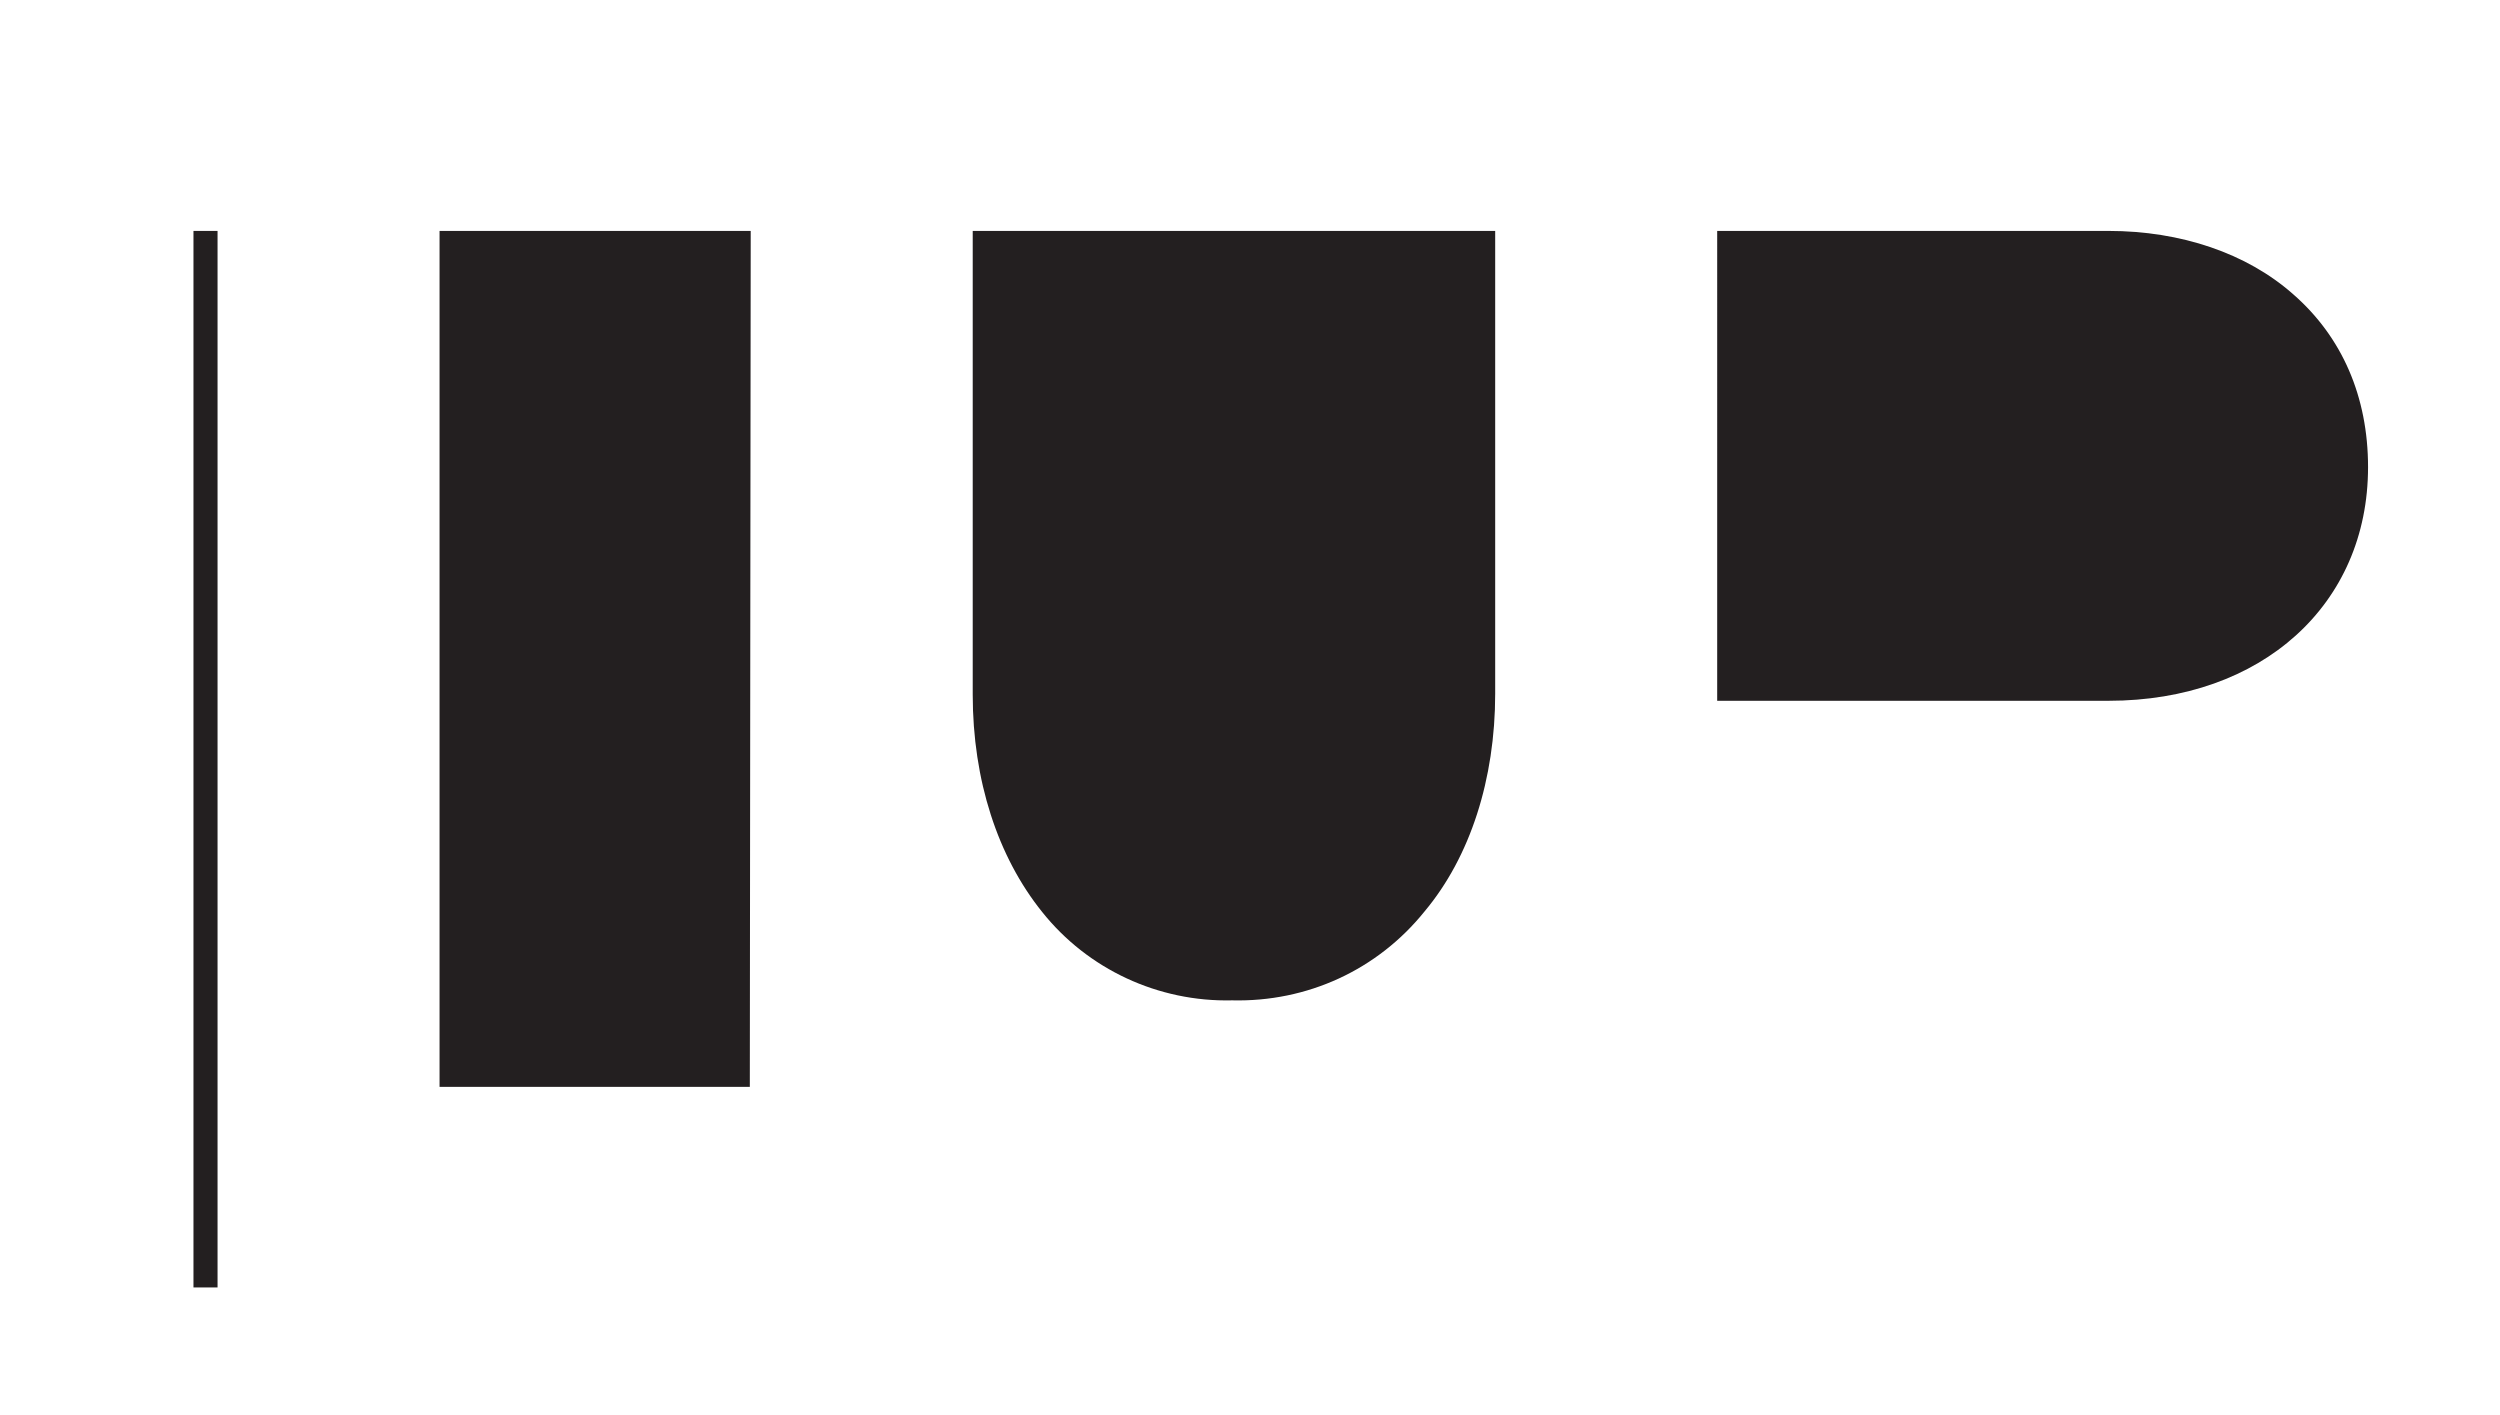
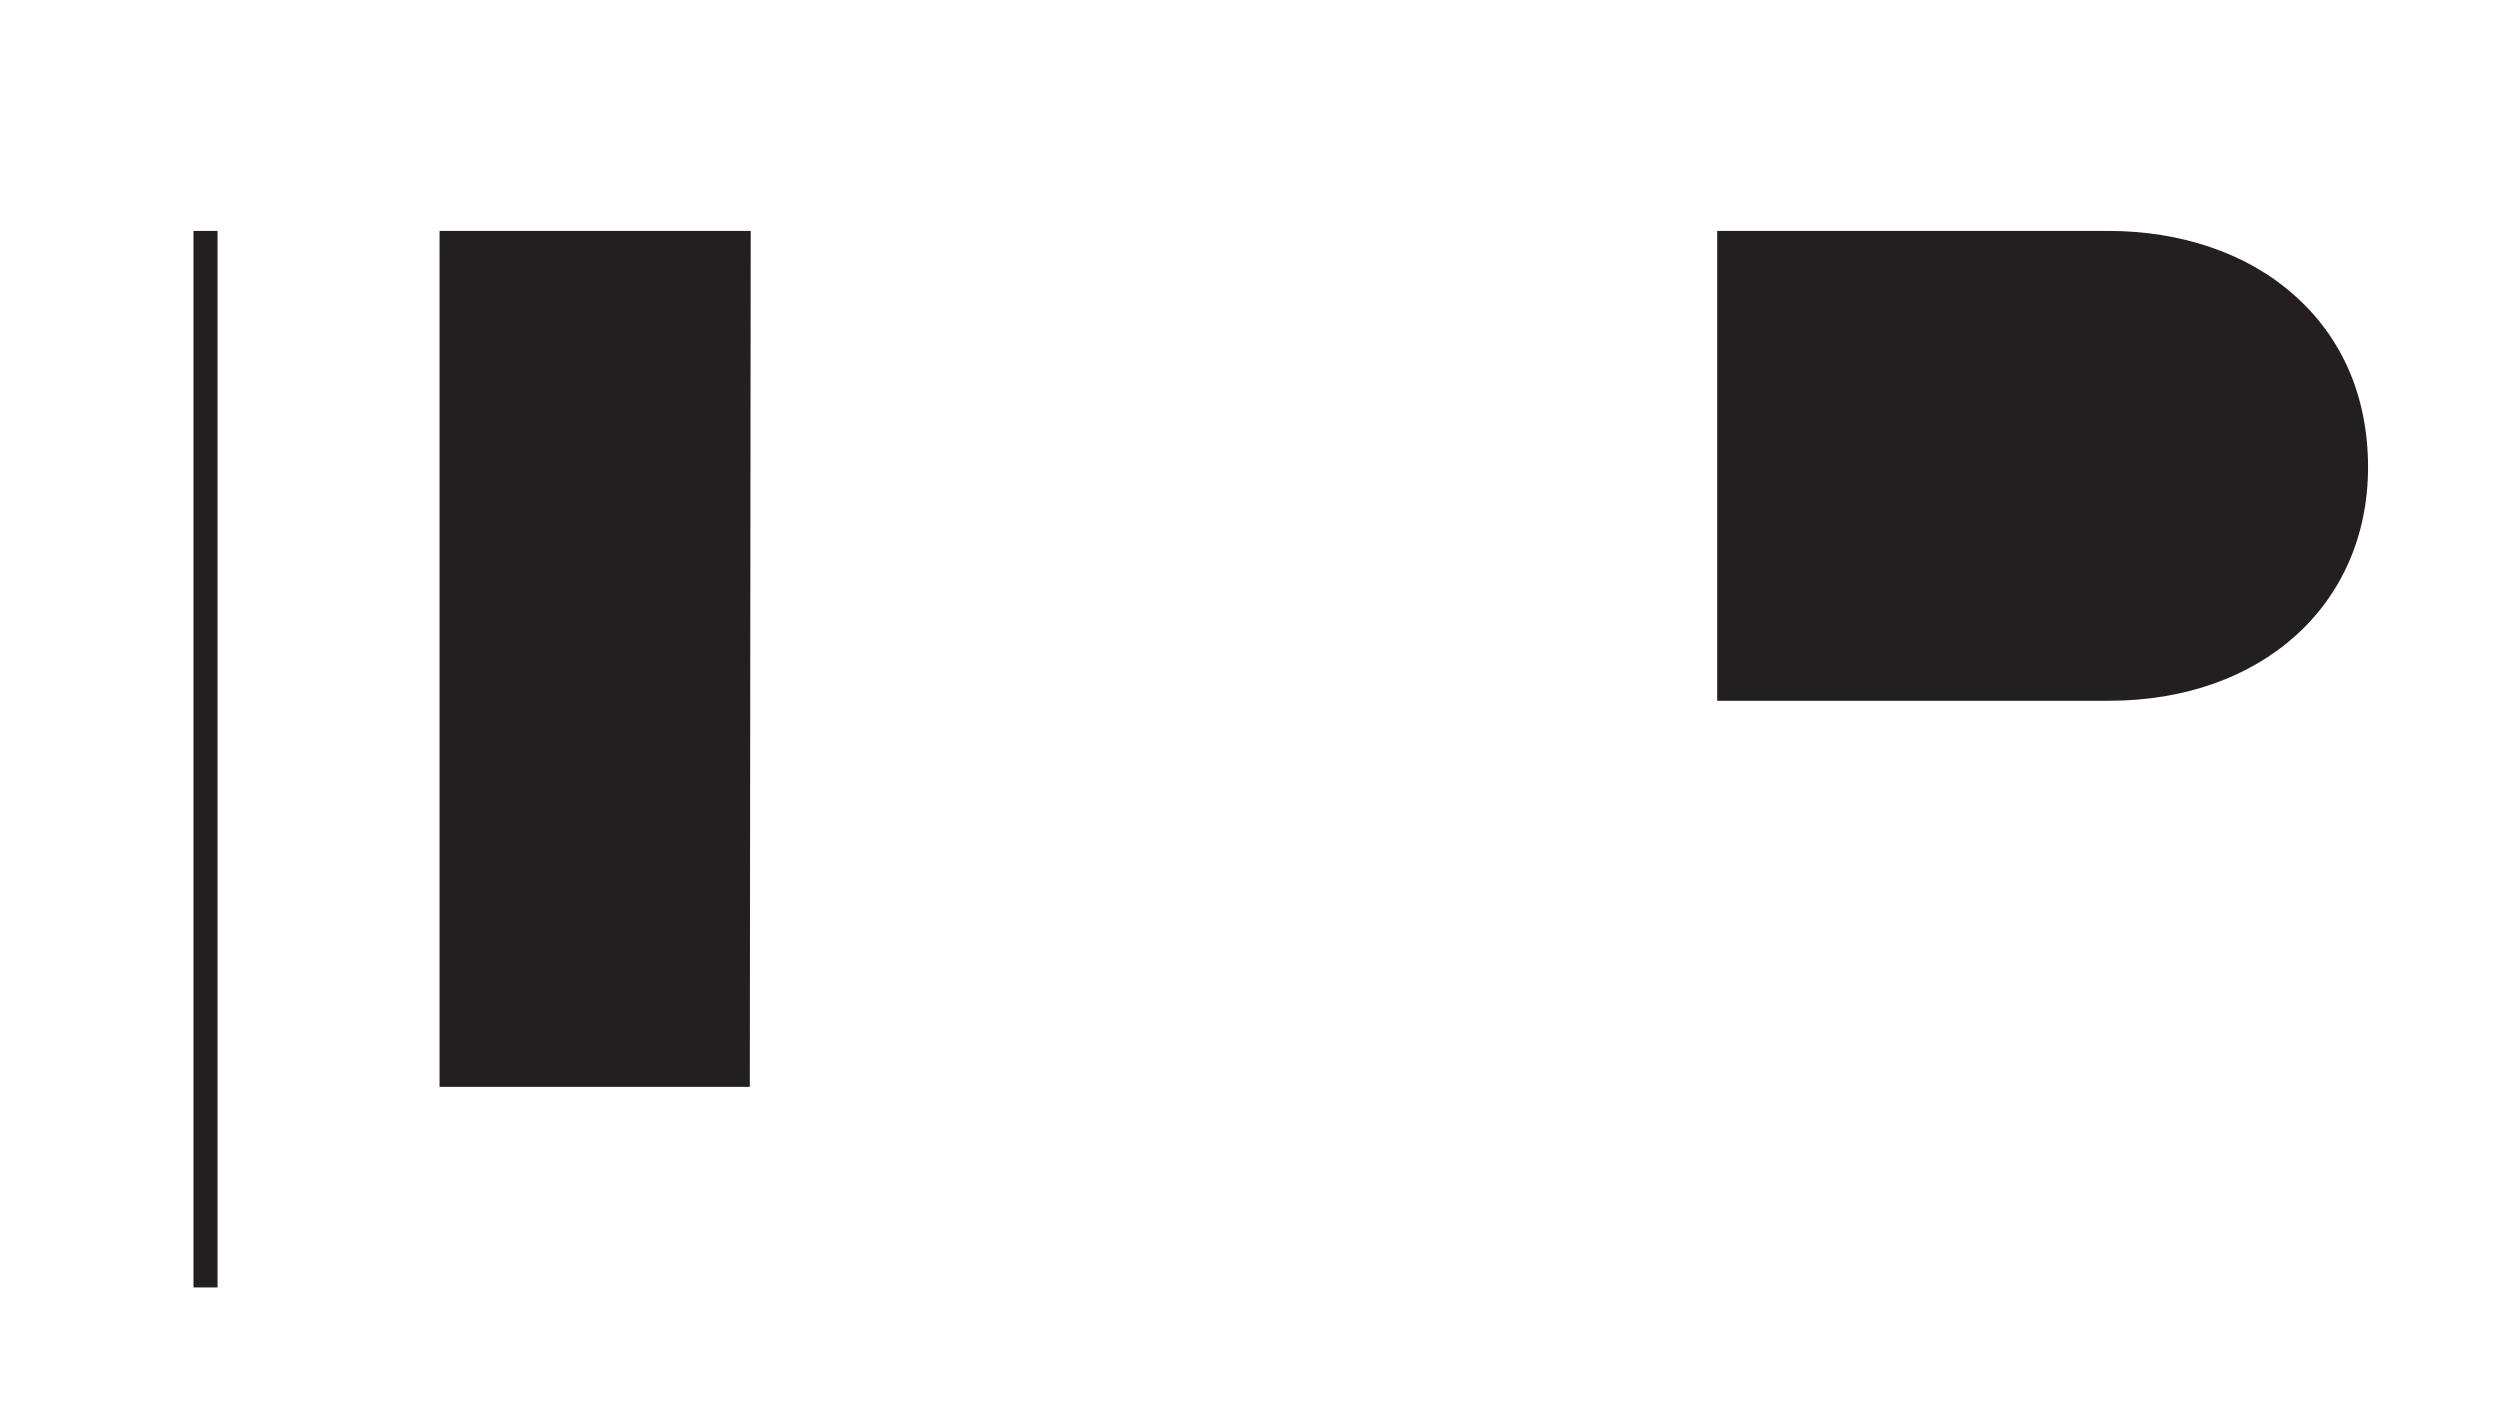
<svg xmlns="http://www.w3.org/2000/svg" version="1.1" id="Calque_1" x="0px" y="0px" viewBox="0 0 280.4 158.7" style="enable-background:new 0 0 280.4 158.7;" xml:space="preserve">
  <style type="text/css">
	.st0{fill:#231F20;}
</style>
  <title>logo</title>
-   <path class="st0" d="M84.1,121.9H49.3v-96h34.9L84.1,121.9L84.1,121.9z" />
+   <path class="st0" d="M84.1,121.9H49.3v-96h34.9L84.1,121.9z" />
  <path class="st0" d="M24.4,144.4h-2.7V25.9h2.7V144.4z" />
  <path class="st0" d="M236.5,78.6h-43.9V25.9h43.9c8.1,0,15.5,2.5,20.7,7.1c5.5,4.8,8.4,11.5,8.4,19.4  C265.6,67.8,253.7,78.6,236.5,78.6z" />
-   <path class="st0" d="M138.2,112.2c-8.3,0.2-16.2-3.5-21.3-9.9c-5-6.2-7.8-14.8-7.8-24.4v-52h58.6v51.9c0,9.6-2.8,18.3-7.9,24.4  C154.5,108.8,146.6,112.4,138.2,112.2z" />
</svg>